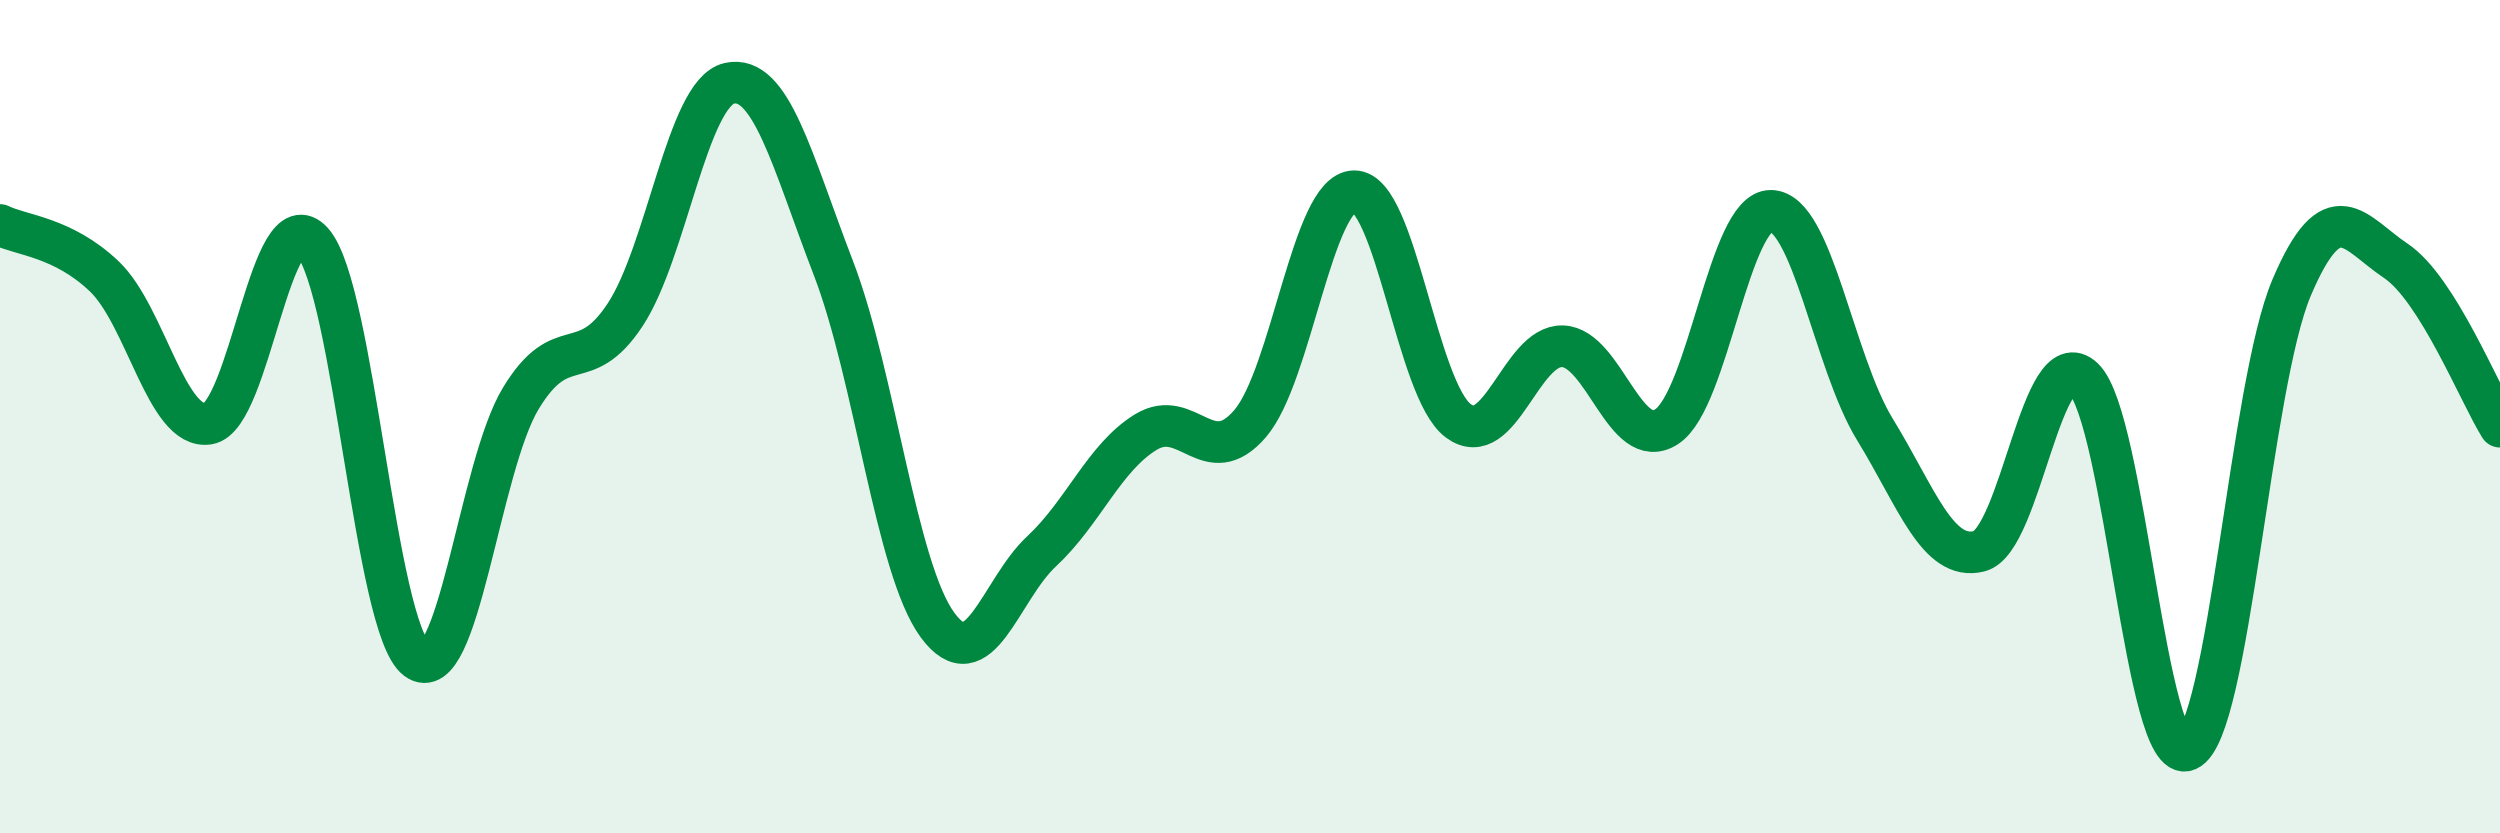
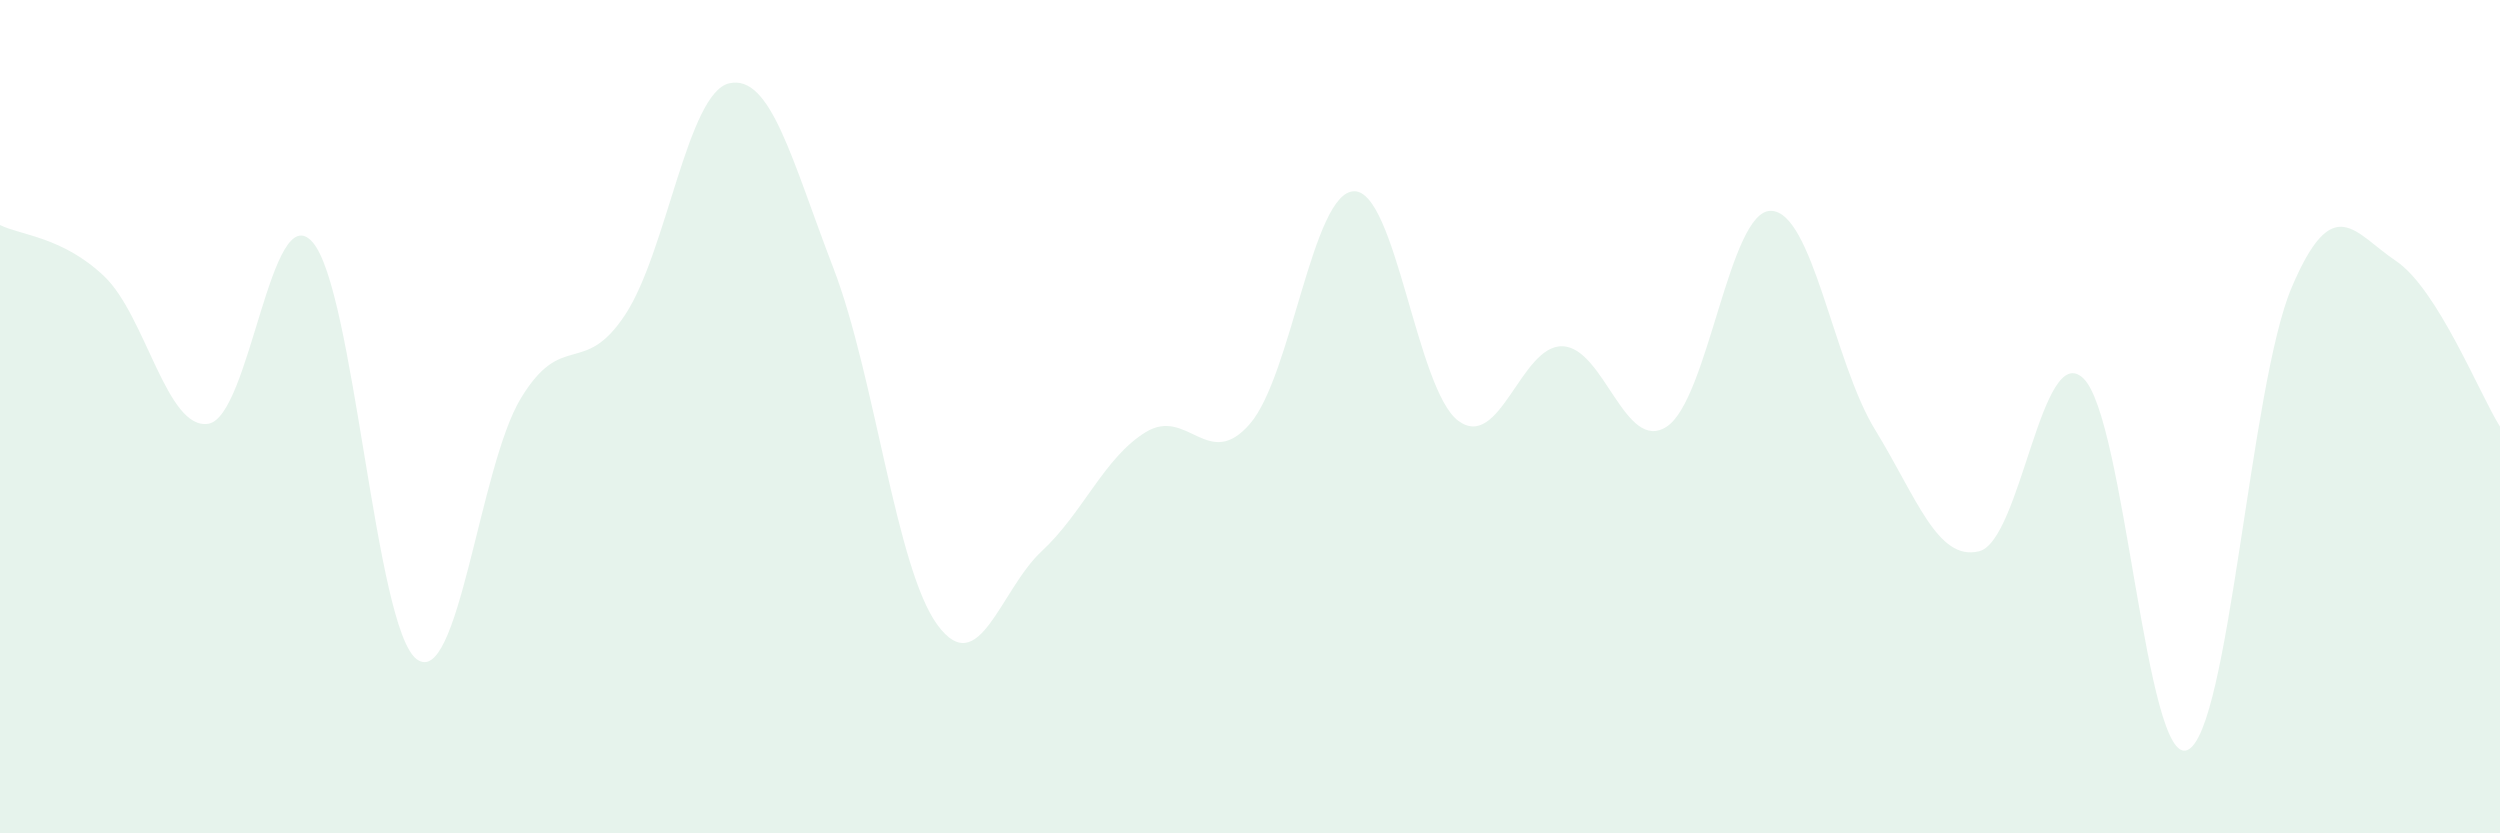
<svg xmlns="http://www.w3.org/2000/svg" width="60" height="20" viewBox="0 0 60 20">
  <path d="M 0,5.4 C 0.5,5.65 1.5,5.68 2.5,6.63 C 3.5,7.58 4,10.33 5,10.17 C 6,10.01 6.5,4.68 7.5,5.81 C 8.5,6.94 9,15.07 10,15.82 C 11,16.57 11.5,11.21 12.5,9.56 C 13.5,7.91 14,9.07 15,7.56 C 16,6.05 16.5,2.23 17.5,2 C 18.5,1.77 19,3.83 20,6.43 C 21,9.03 21.5,13.64 22.5,15 C 23.5,16.36 24,14.16 25,13.23 C 26,12.3 26.5,10.98 27.5,10.37 C 28.5,9.76 29,11.33 30,10.17 C 31,9.01 31.5,4.6 32.5,4.59 C 33.5,4.58 34,9.36 35,10.1 C 36,10.84 36.5,8.28 37.5,8.31 C 38.5,8.34 39,10.89 40,10.24 C 41,9.59 41.5,5.05 42.5,5.06 C 43.5,5.07 44,8.68 45,10.31 C 46,11.94 46.5,13.48 47.5,13.23 C 48.5,12.98 49,8.13 50,9.08 C 51,10.03 51.5,18.44 52.5,18 C 53.5,17.56 54,9.25 55,6.9 C 56,4.55 56.5,5.59 57.5,6.26 C 58.5,6.93 59.5,9.44 60,10.24L60 20L0 20Z" fill="#008740" opacity="0.1" stroke-linecap="round" stroke-linejoin="round" />
-   <path d="M 0,5.4 C 0.5,5.65 1.5,5.68 2.5,6.63 C 3.5,7.58 4,10.33 5,10.17 C 6,10.01 6.5,4.68 7.5,5.81 C 8.5,6.94 9,15.07 10,15.82 C 11,16.57 11.5,11.21 12.5,9.56 C 13.5,7.91 14,9.07 15,7.56 C 16,6.05 16.5,2.23 17.5,2 C 18.5,1.77 19,3.83 20,6.43 C 21,9.03 21.5,13.64 22.5,15 C 23.5,16.36 24,14.16 25,13.23 C 26,12.3 26.5,10.98 27.5,10.37 C 28.5,9.76 29,11.33 30,10.17 C 31,9.01 31.5,4.6 32.5,4.59 C 33.5,4.58 34,9.36 35,10.1 C 36,10.84 36.5,8.28 37.5,8.31 C 38.5,8.34 39,10.89 40,10.24 C 41,9.59 41.5,5.05 42.5,5.06 C 43.5,5.07 44,8.68 45,10.31 C 46,11.94 46.5,13.48 47.5,13.23 C 48.5,12.98 49,8.13 50,9.08 C 51,10.03 51.5,18.44 52.5,18 C 53.5,17.56 54,9.25 55,6.9 C 56,4.55 56.5,5.59 57.5,6.26 C 58.5,6.93 59.5,9.44 60,10.24" stroke="#008740" stroke-width="1" fill="none" stroke-linecap="round" stroke-linejoin="round" />
</svg>